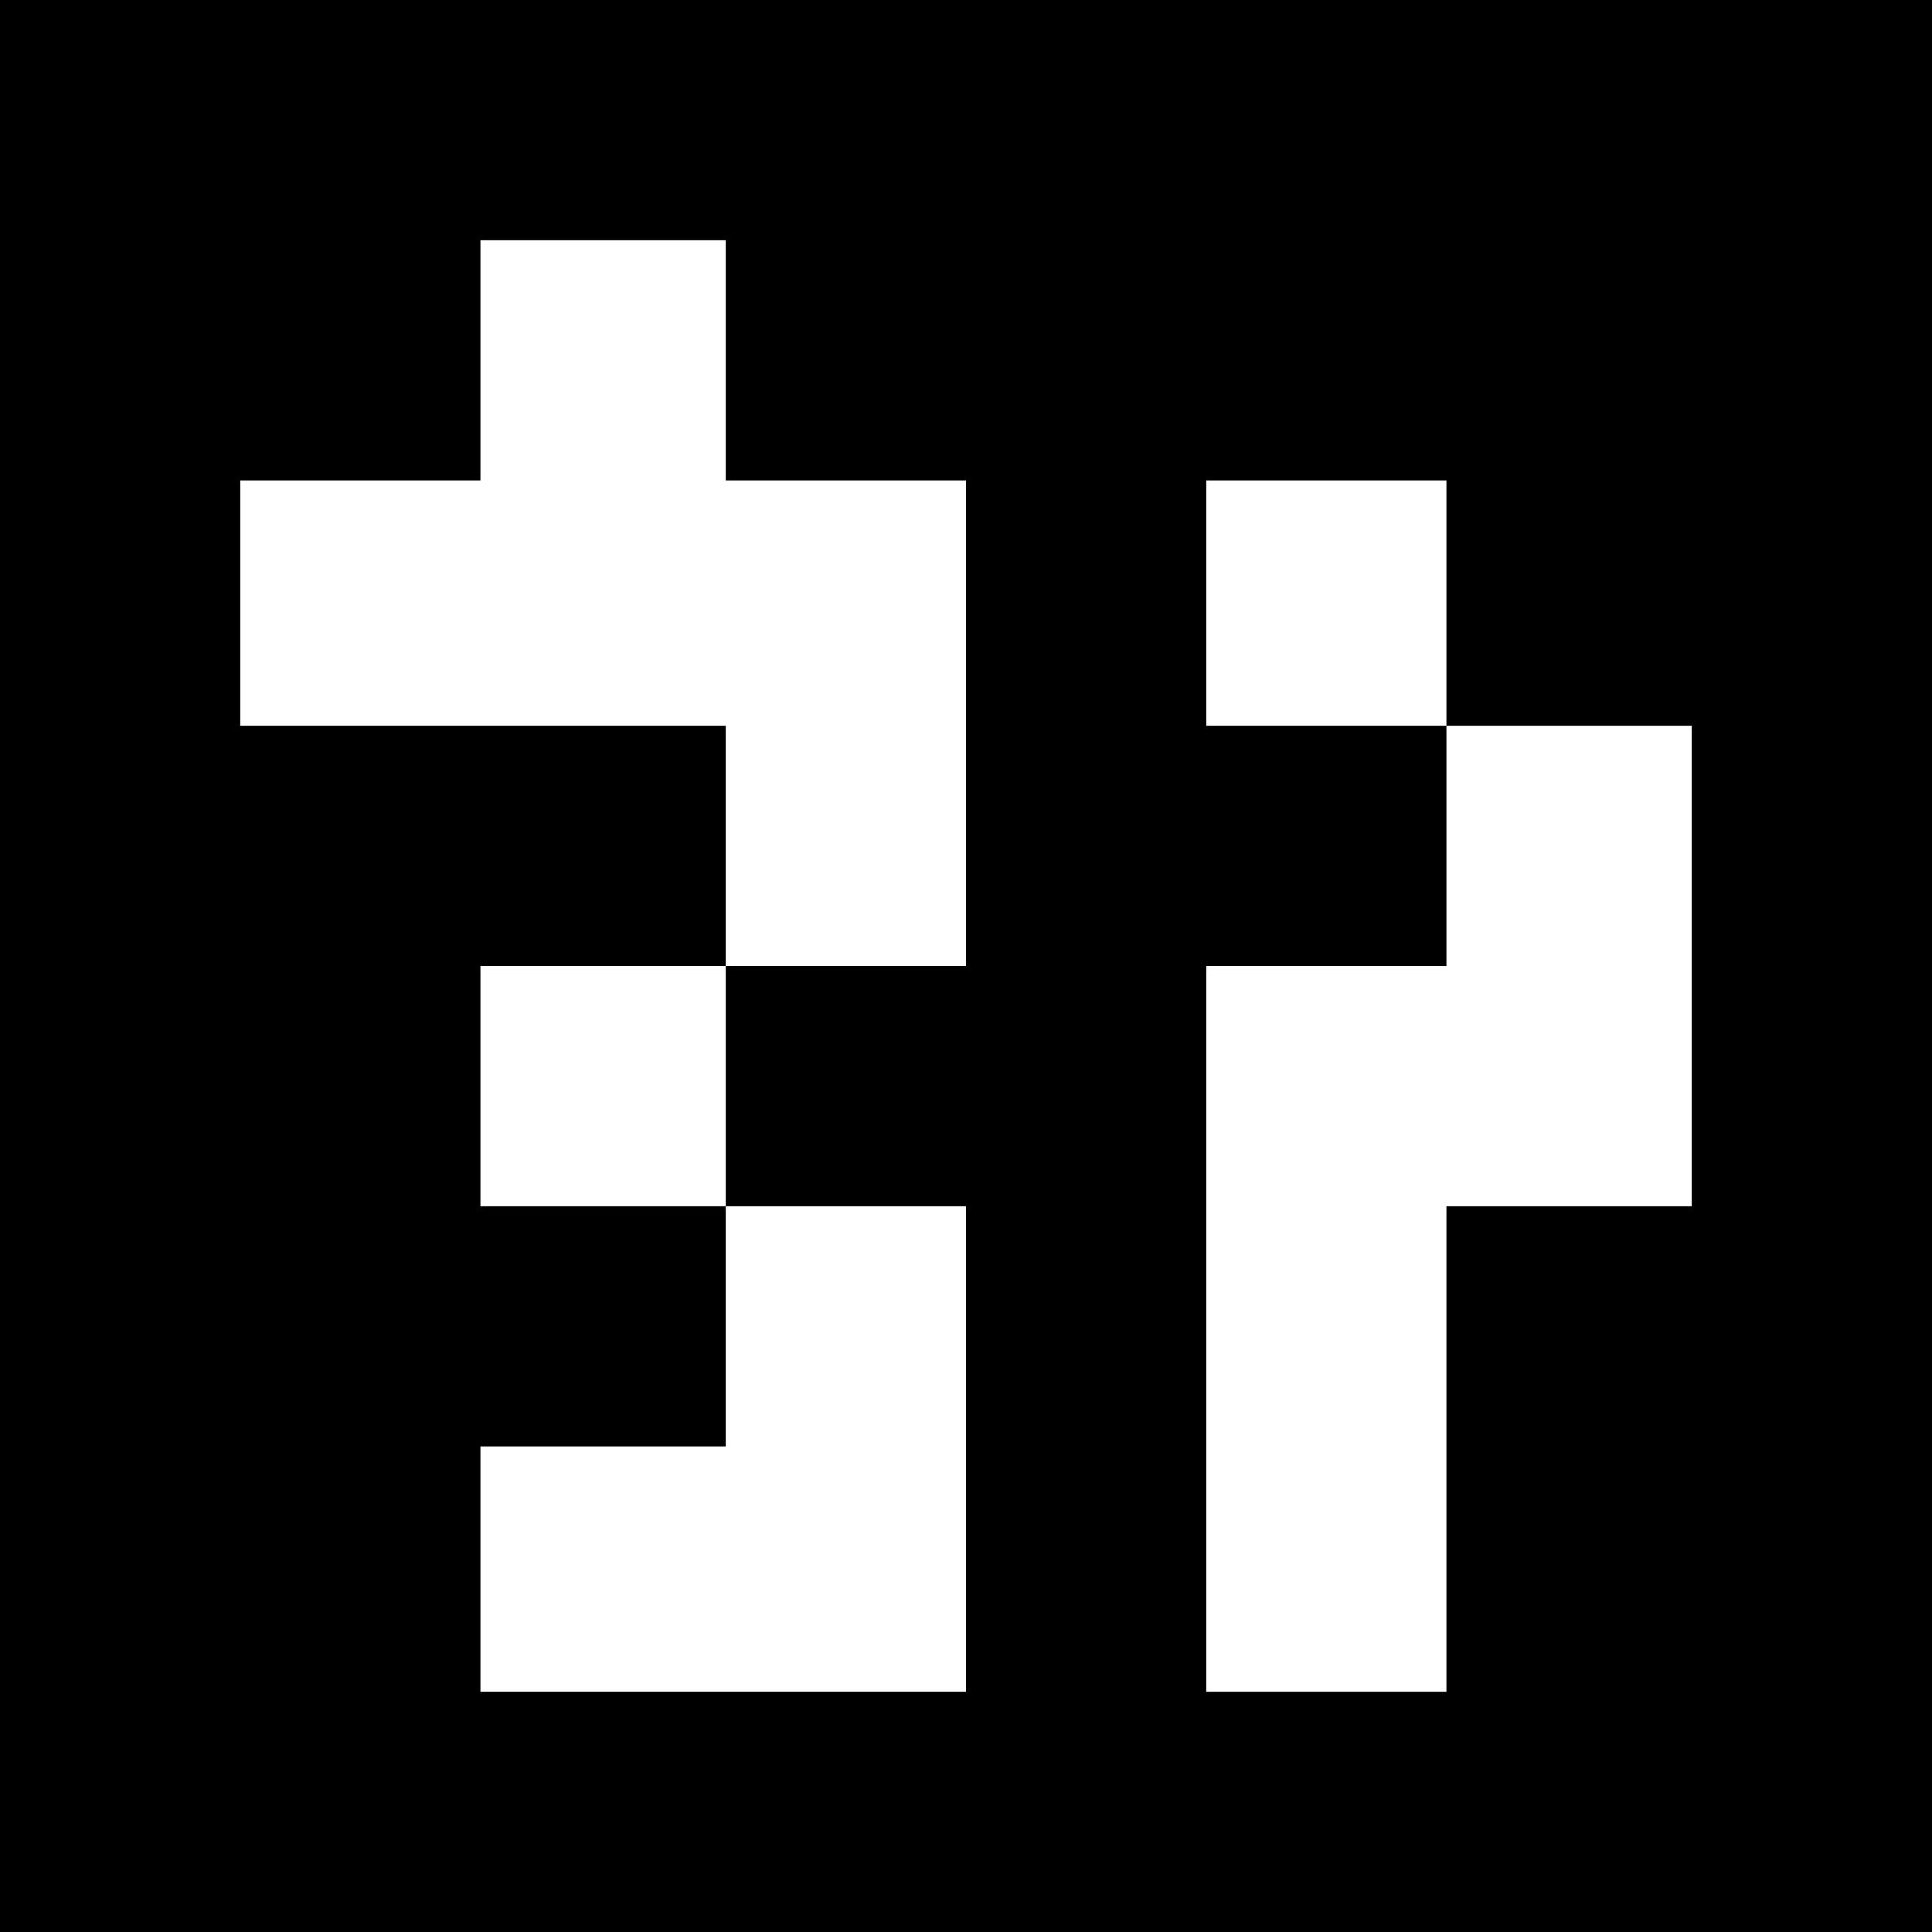
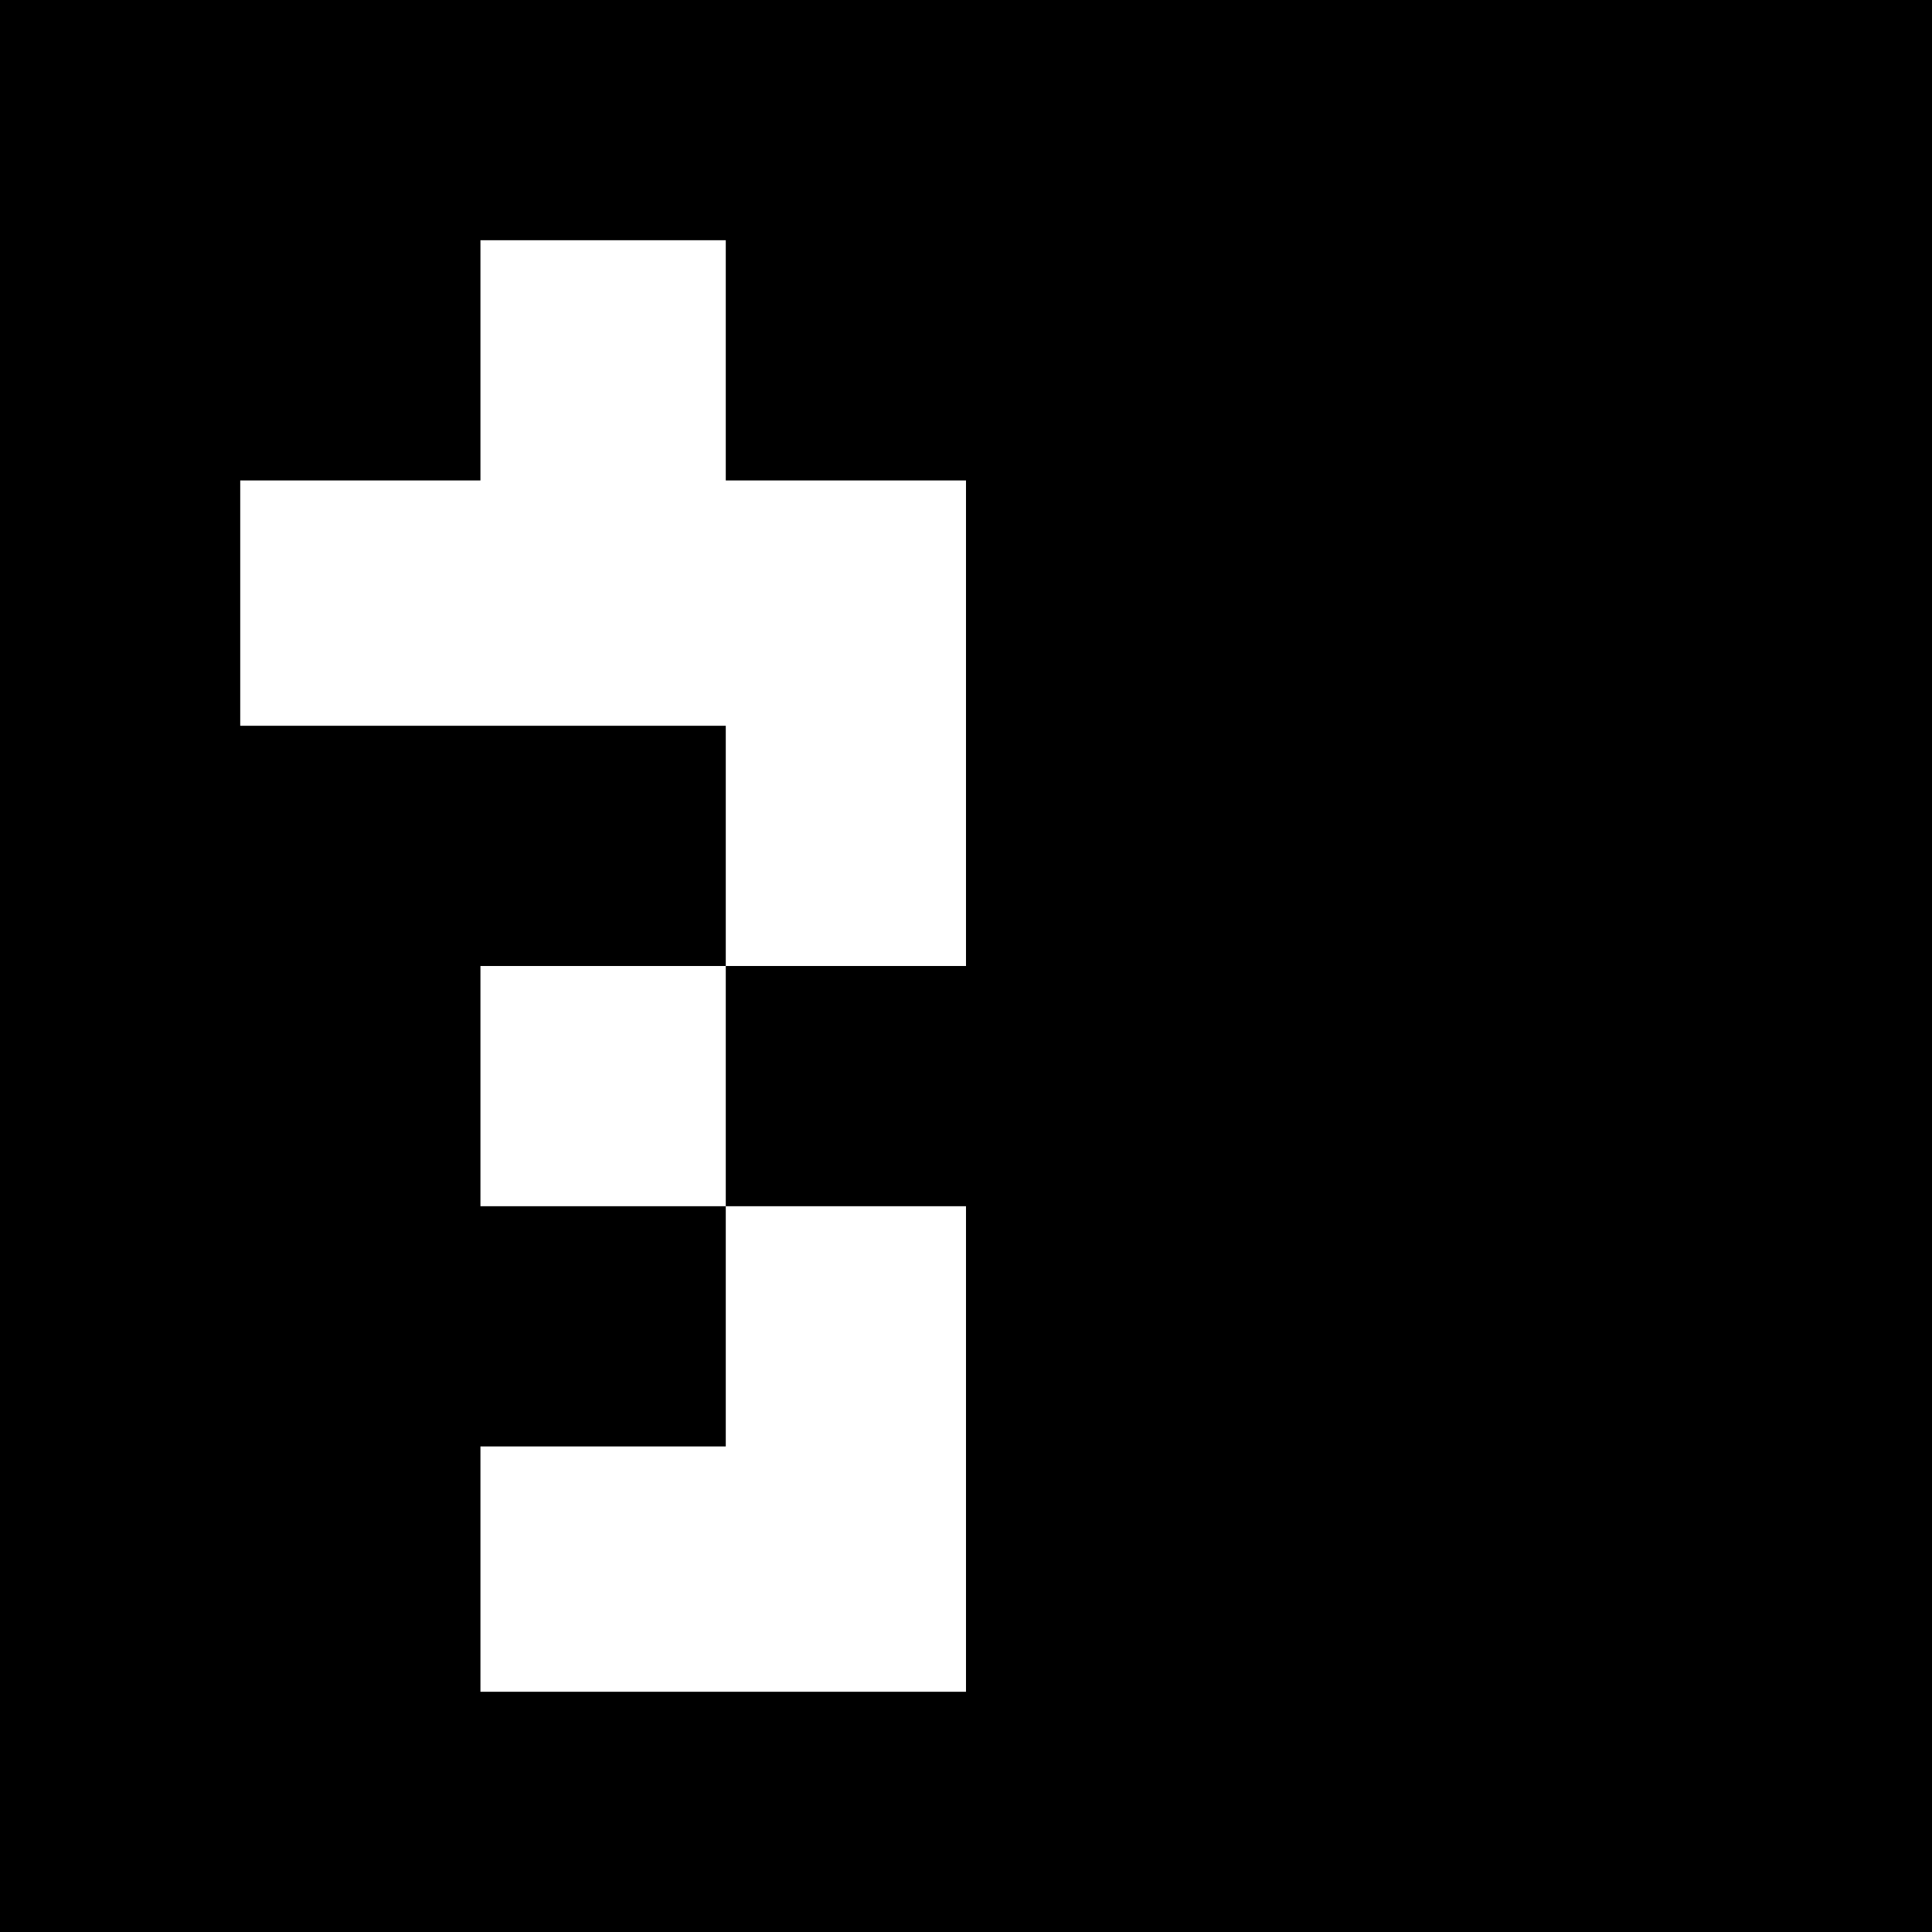
<svg xmlns="http://www.w3.org/2000/svg" version="1.0" width="100mm" height="100mm" viewBox="0 0 378 378" preserveAspectRatio="xMidYMid meet">
  <g transform="translate(0,378) scale(0.1,-0.1)" fill="#000000" stroke="none">
-     <path d="M0 1890 l0 -1890 1890 0 1890 0 0 1890 0 1890 -1890 0 -1890 0 0 -1890z m1420 1185 l0 -235 235 0 235 0 0 -475 0 -475 -235 0 -235 0 0 -235 0 -235 235 0 235 0 0 -475 0 -475 -475 0 -475 0 0 240 0 240 240 0 240 0 0 235 0 235 -240 0 -240 0 0 235 0 235 240 0 240 0 0 235 0 235 -475 0 -475 0 0 240 0 240 235 0 235 0 0 235 0 235 240 0 240 0 0 -235z m1410 -475 l0 -240 240 0 240 0 0 -470 0 -470 -240 0 -240 0 0 -475 0 -475 -235 0 -235 0 0 710 0 710 235 0 235 0 0 235 0 235 -235 0 -235 0 0 240 0 240 235 0 235 0 0 -240z" />
+     <path d="M0 1890 l0 -1890 1890 0 1890 0 0 1890 0 1890 -1890 0 -1890 0 0 -1890z m1420 1185 l0 -235 235 0 235 0 0 -475 0 -475 -235 0 -235 0 0 -235 0 -235 235 0 235 0 0 -475 0 -475 -475 0 -475 0 0 240 0 240 240 0 240 0 0 235 0 235 -240 0 -240 0 0 235 0 235 240 0 240 0 0 235 0 235 -475 0 -475 0 0 240 0 240 235 0 235 0 0 235 0 235 240 0 240 0 0 -235z m1410 -475 z" />
  </g>
</svg>